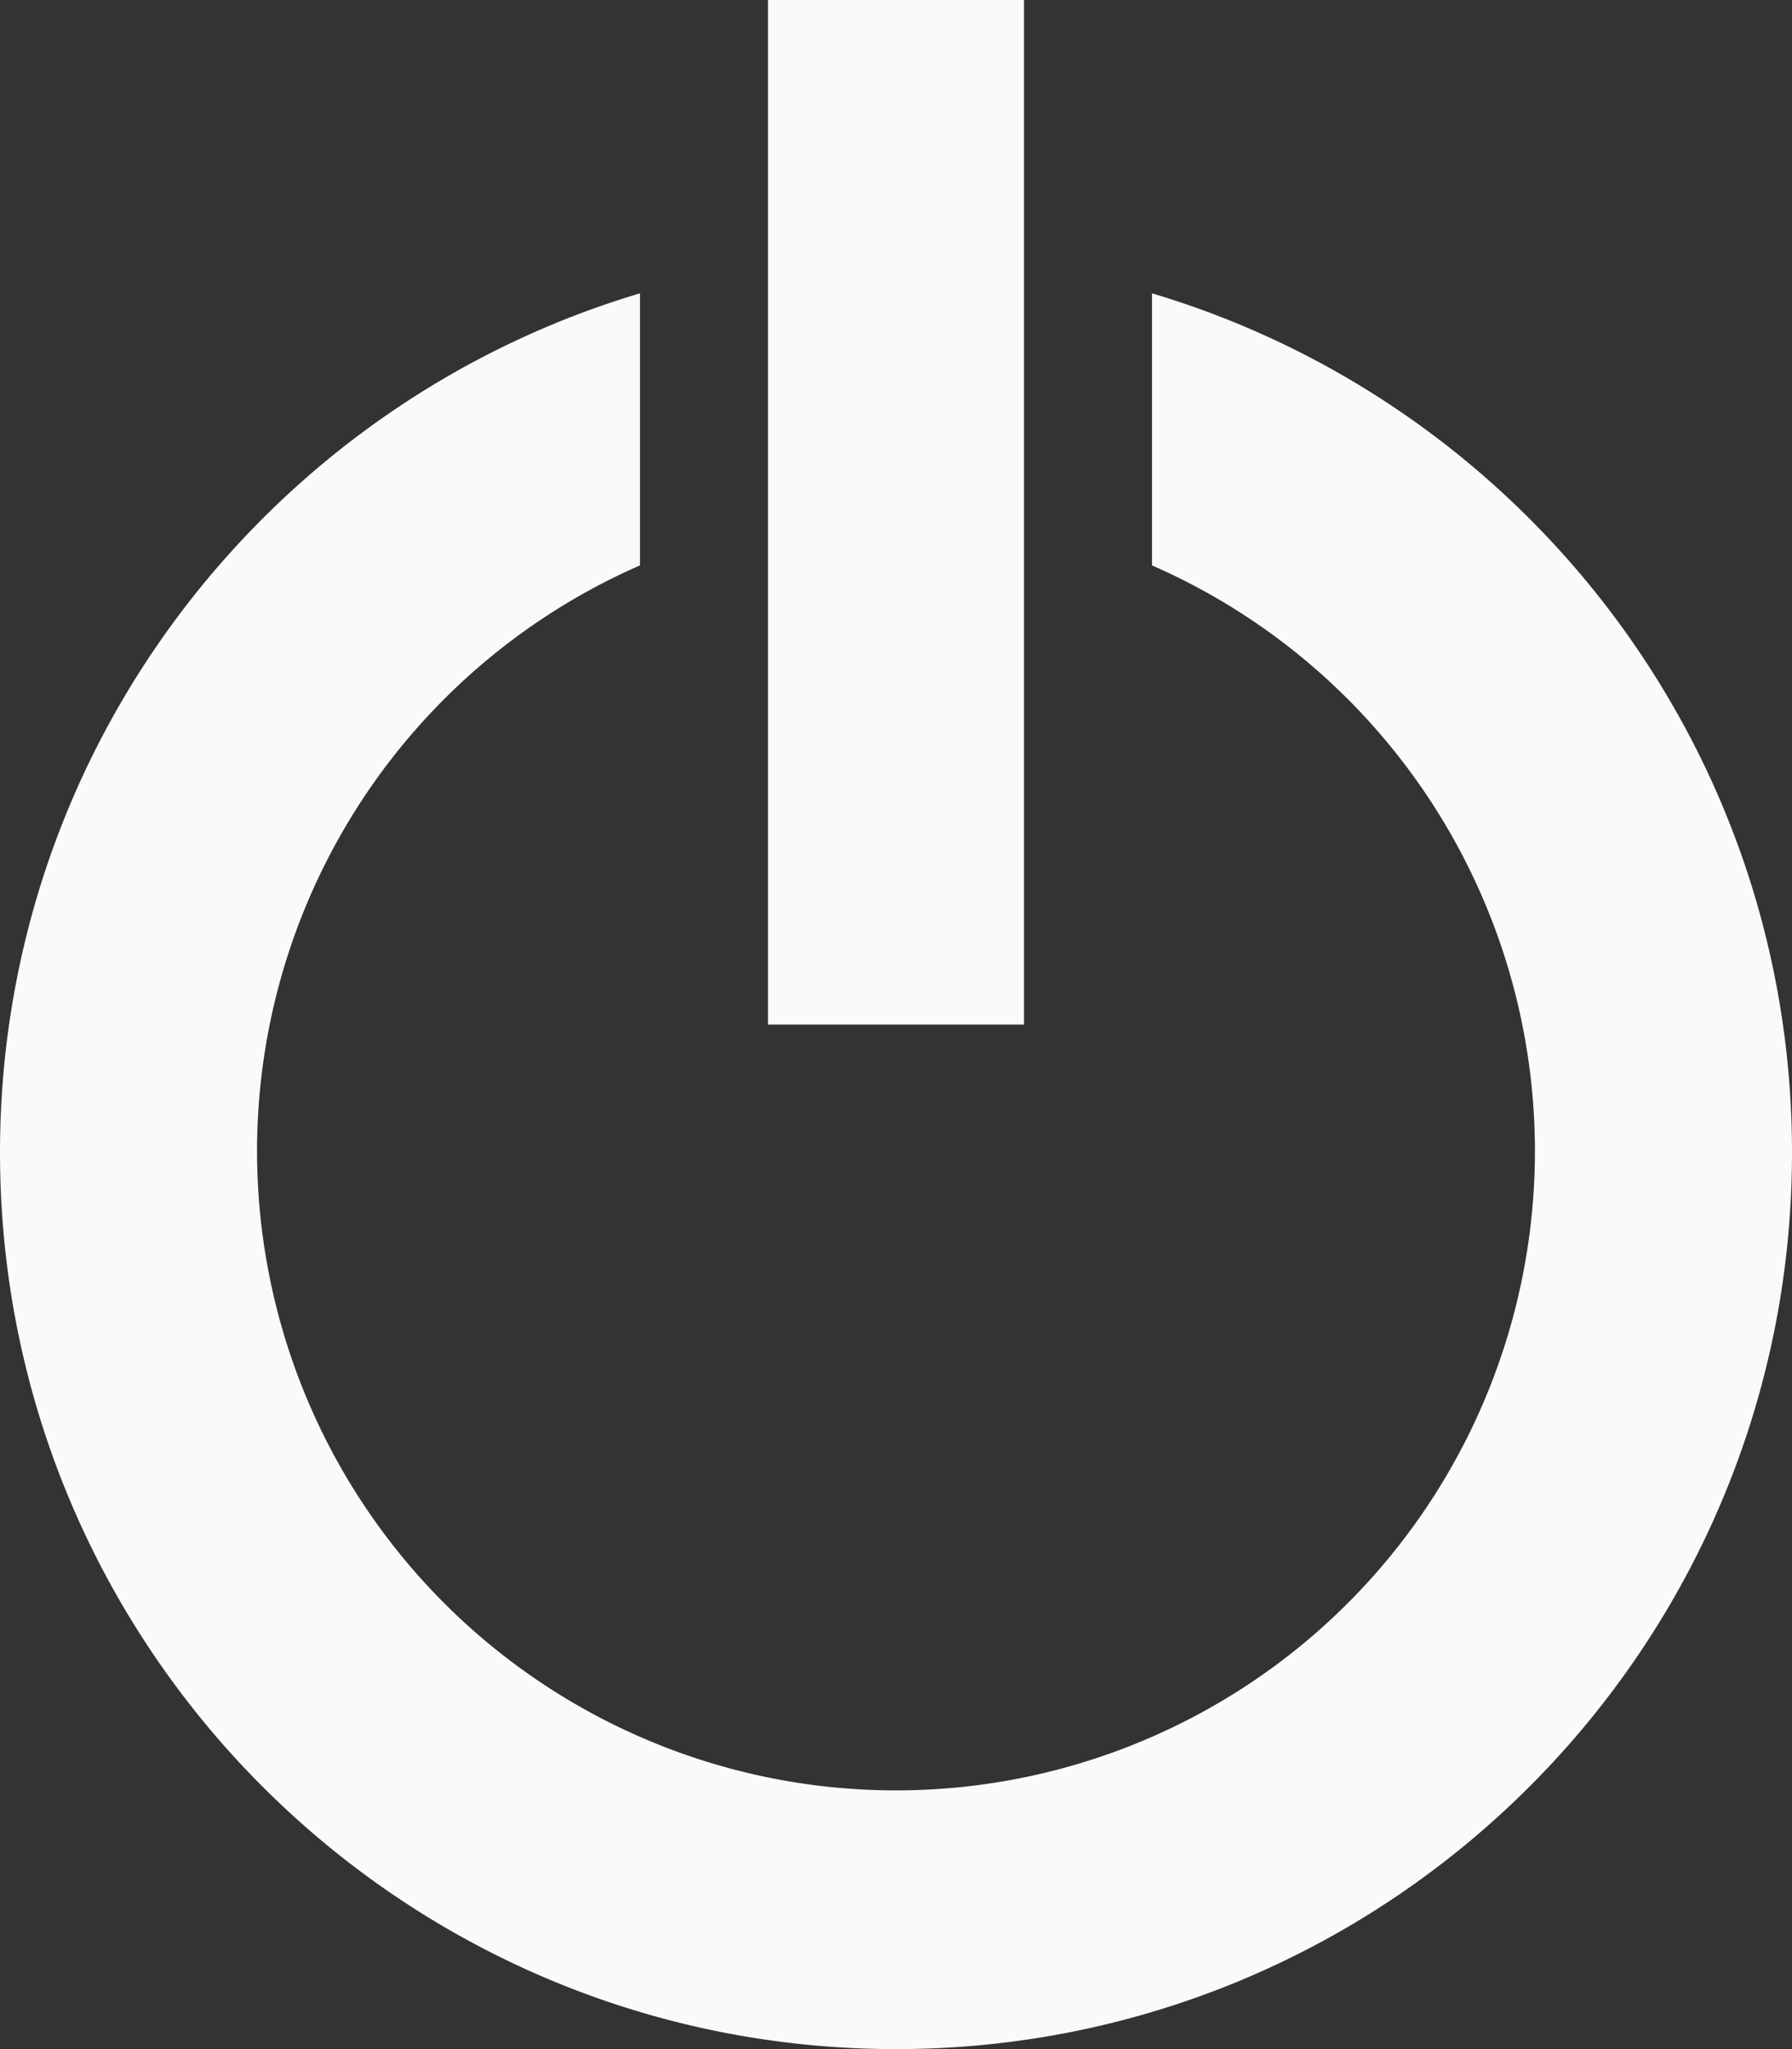
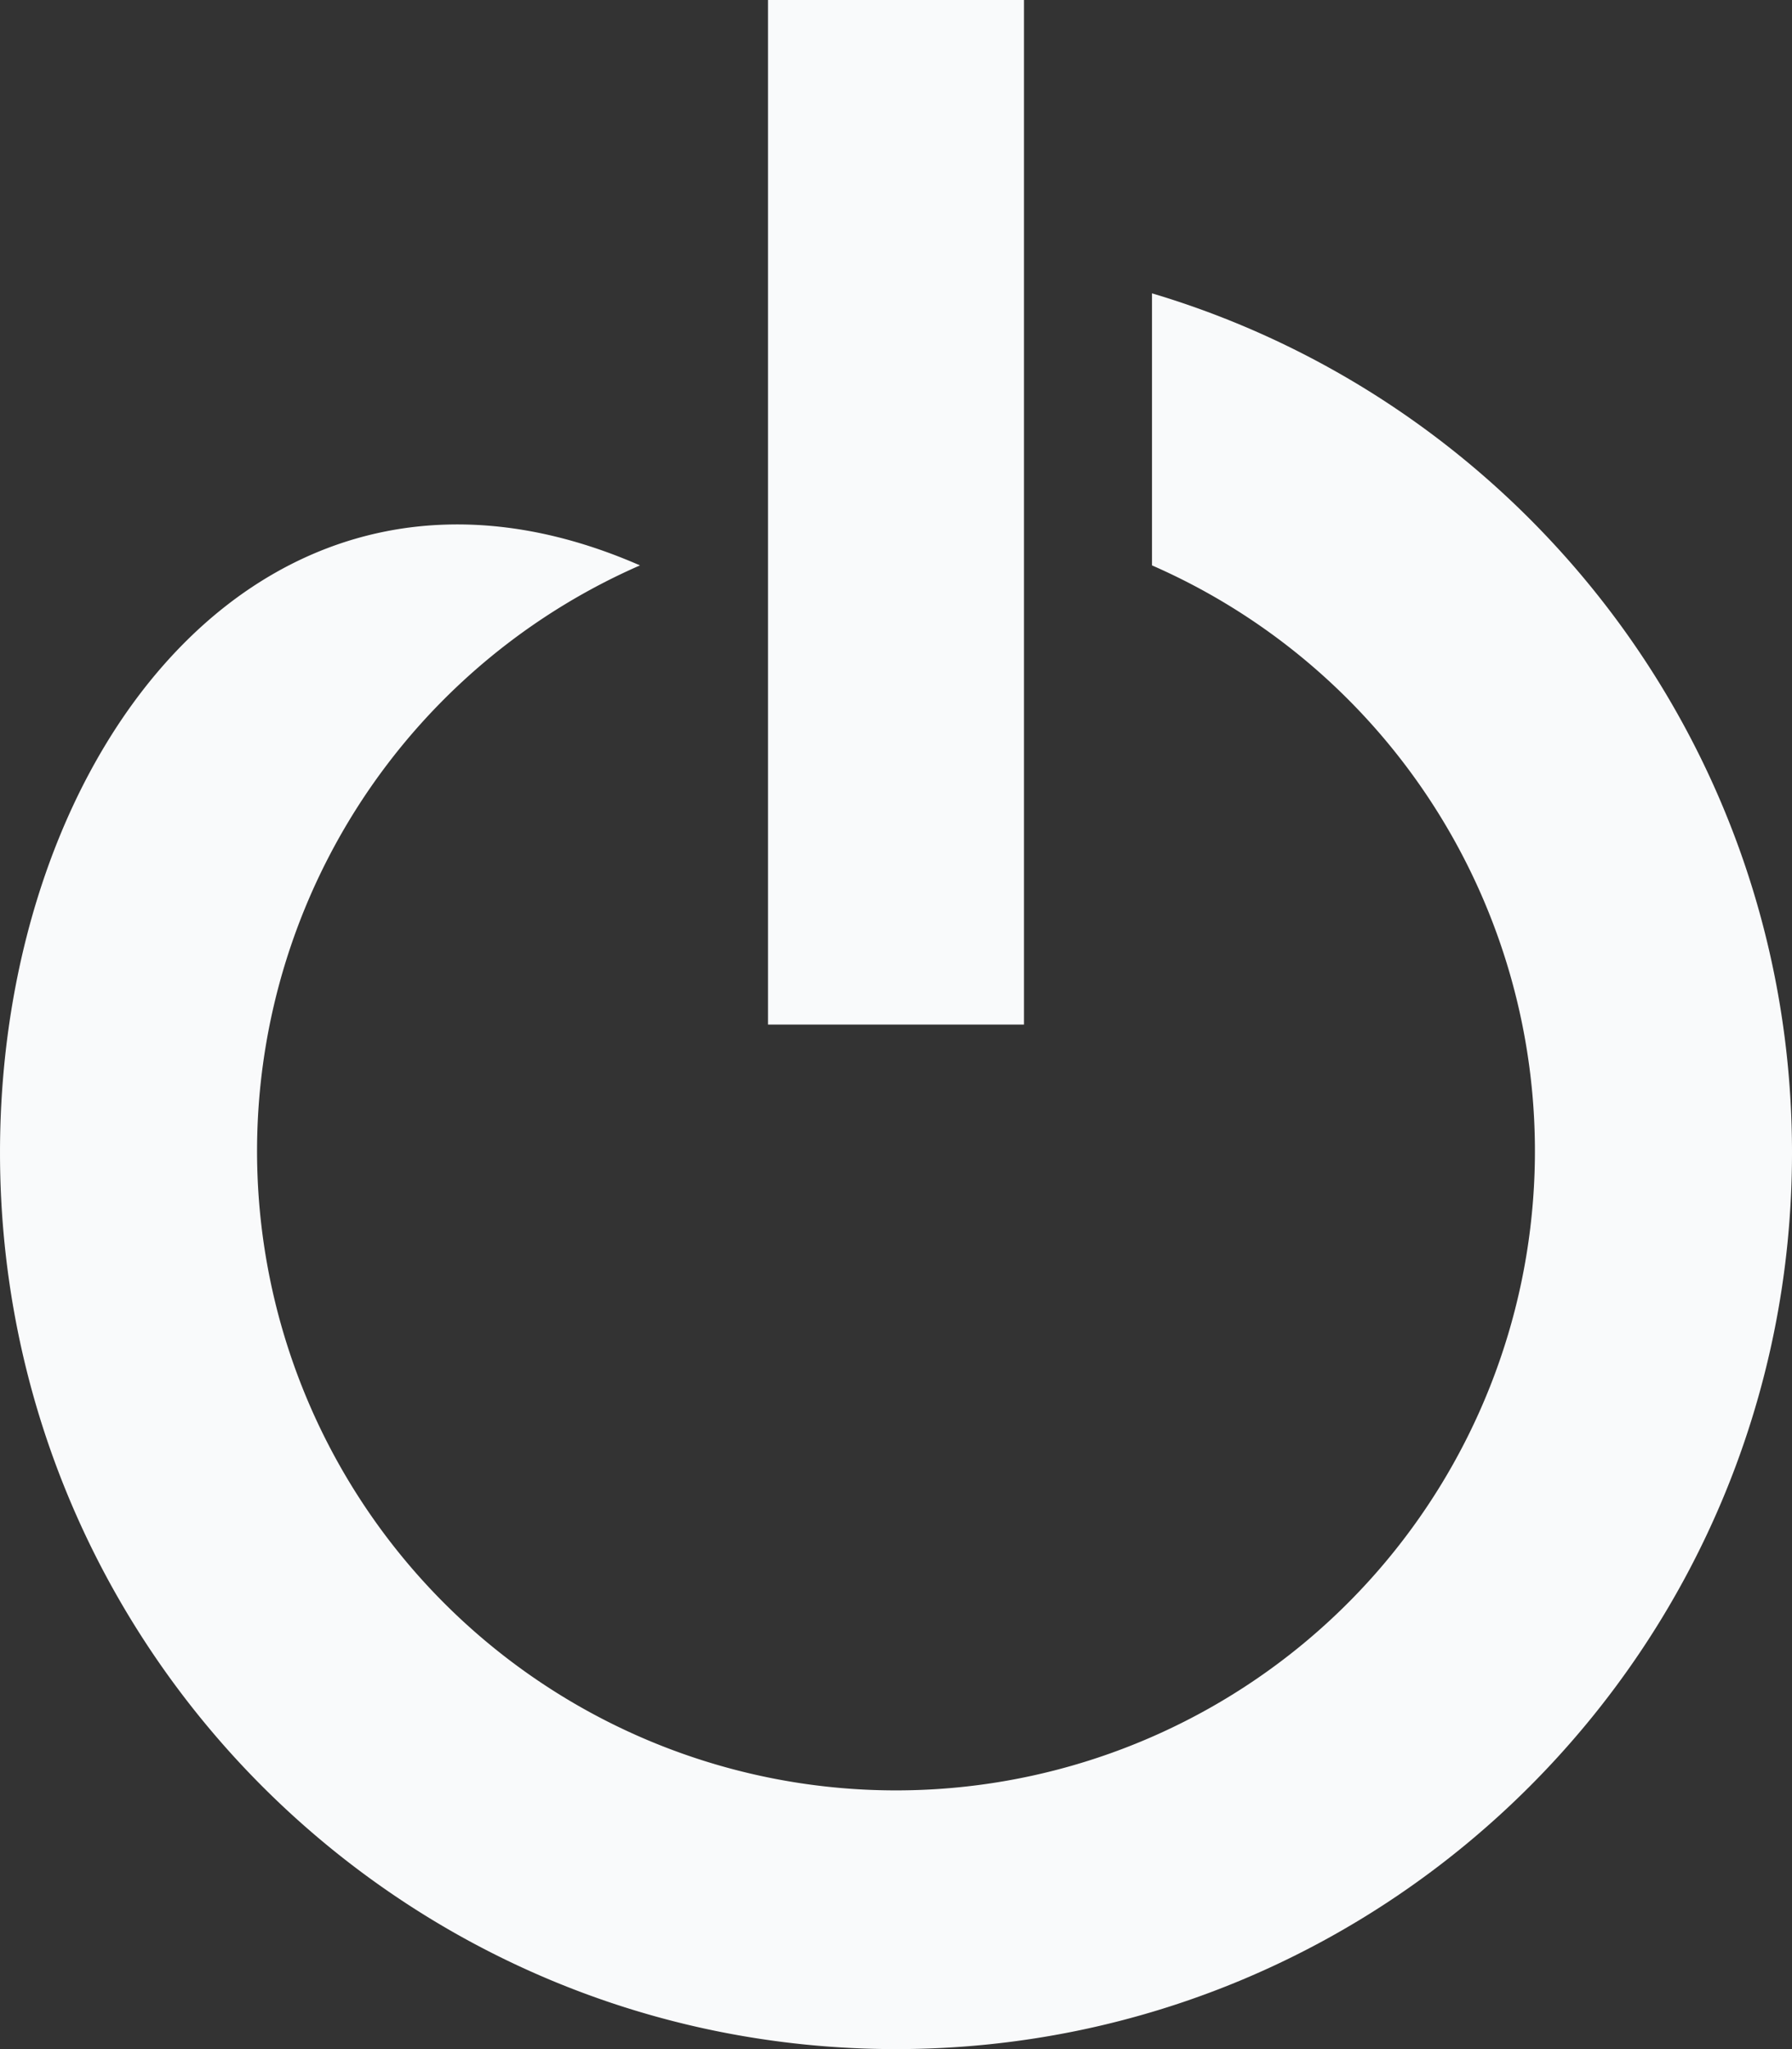
<svg xmlns="http://www.w3.org/2000/svg" width="396.188" height="452.786" viewBox="0 0 396.188 452.786">
  <rect x="0" y="0" width="396.188" height="452.786" fill="#333333" stroke="none" />
-   <path d="M259.191,66.745v60.117a141.26,141.26,0,1,1-113.2,0V66.745C64.171,91.1,4.5,166.886,4.5,256.62c0,109.4,88.69,198.094,198.094,198.094s198.094-88.69,198.094-198.094c0-89.735-59.671-165.52-141.5-189.875Zm-84.9-64.817h56.6V228.321h-56.6Z" transform="translate(-4.499 -1.928)" fill="#f9fafb" />
+   <path d="M259.191,66.745v60.117a141.26,141.26,0,1,1-113.2,0C64.171,91.1,4.5,166.886,4.5,256.62c0,109.4,88.69,198.094,198.094,198.094s198.094-88.69,198.094-198.094c0-89.735-59.671-165.52-141.5-189.875Zm-84.9-64.817h56.6V228.321h-56.6Z" transform="translate(-4.499 -1.928)" fill="#f9fafb" />
</svg>